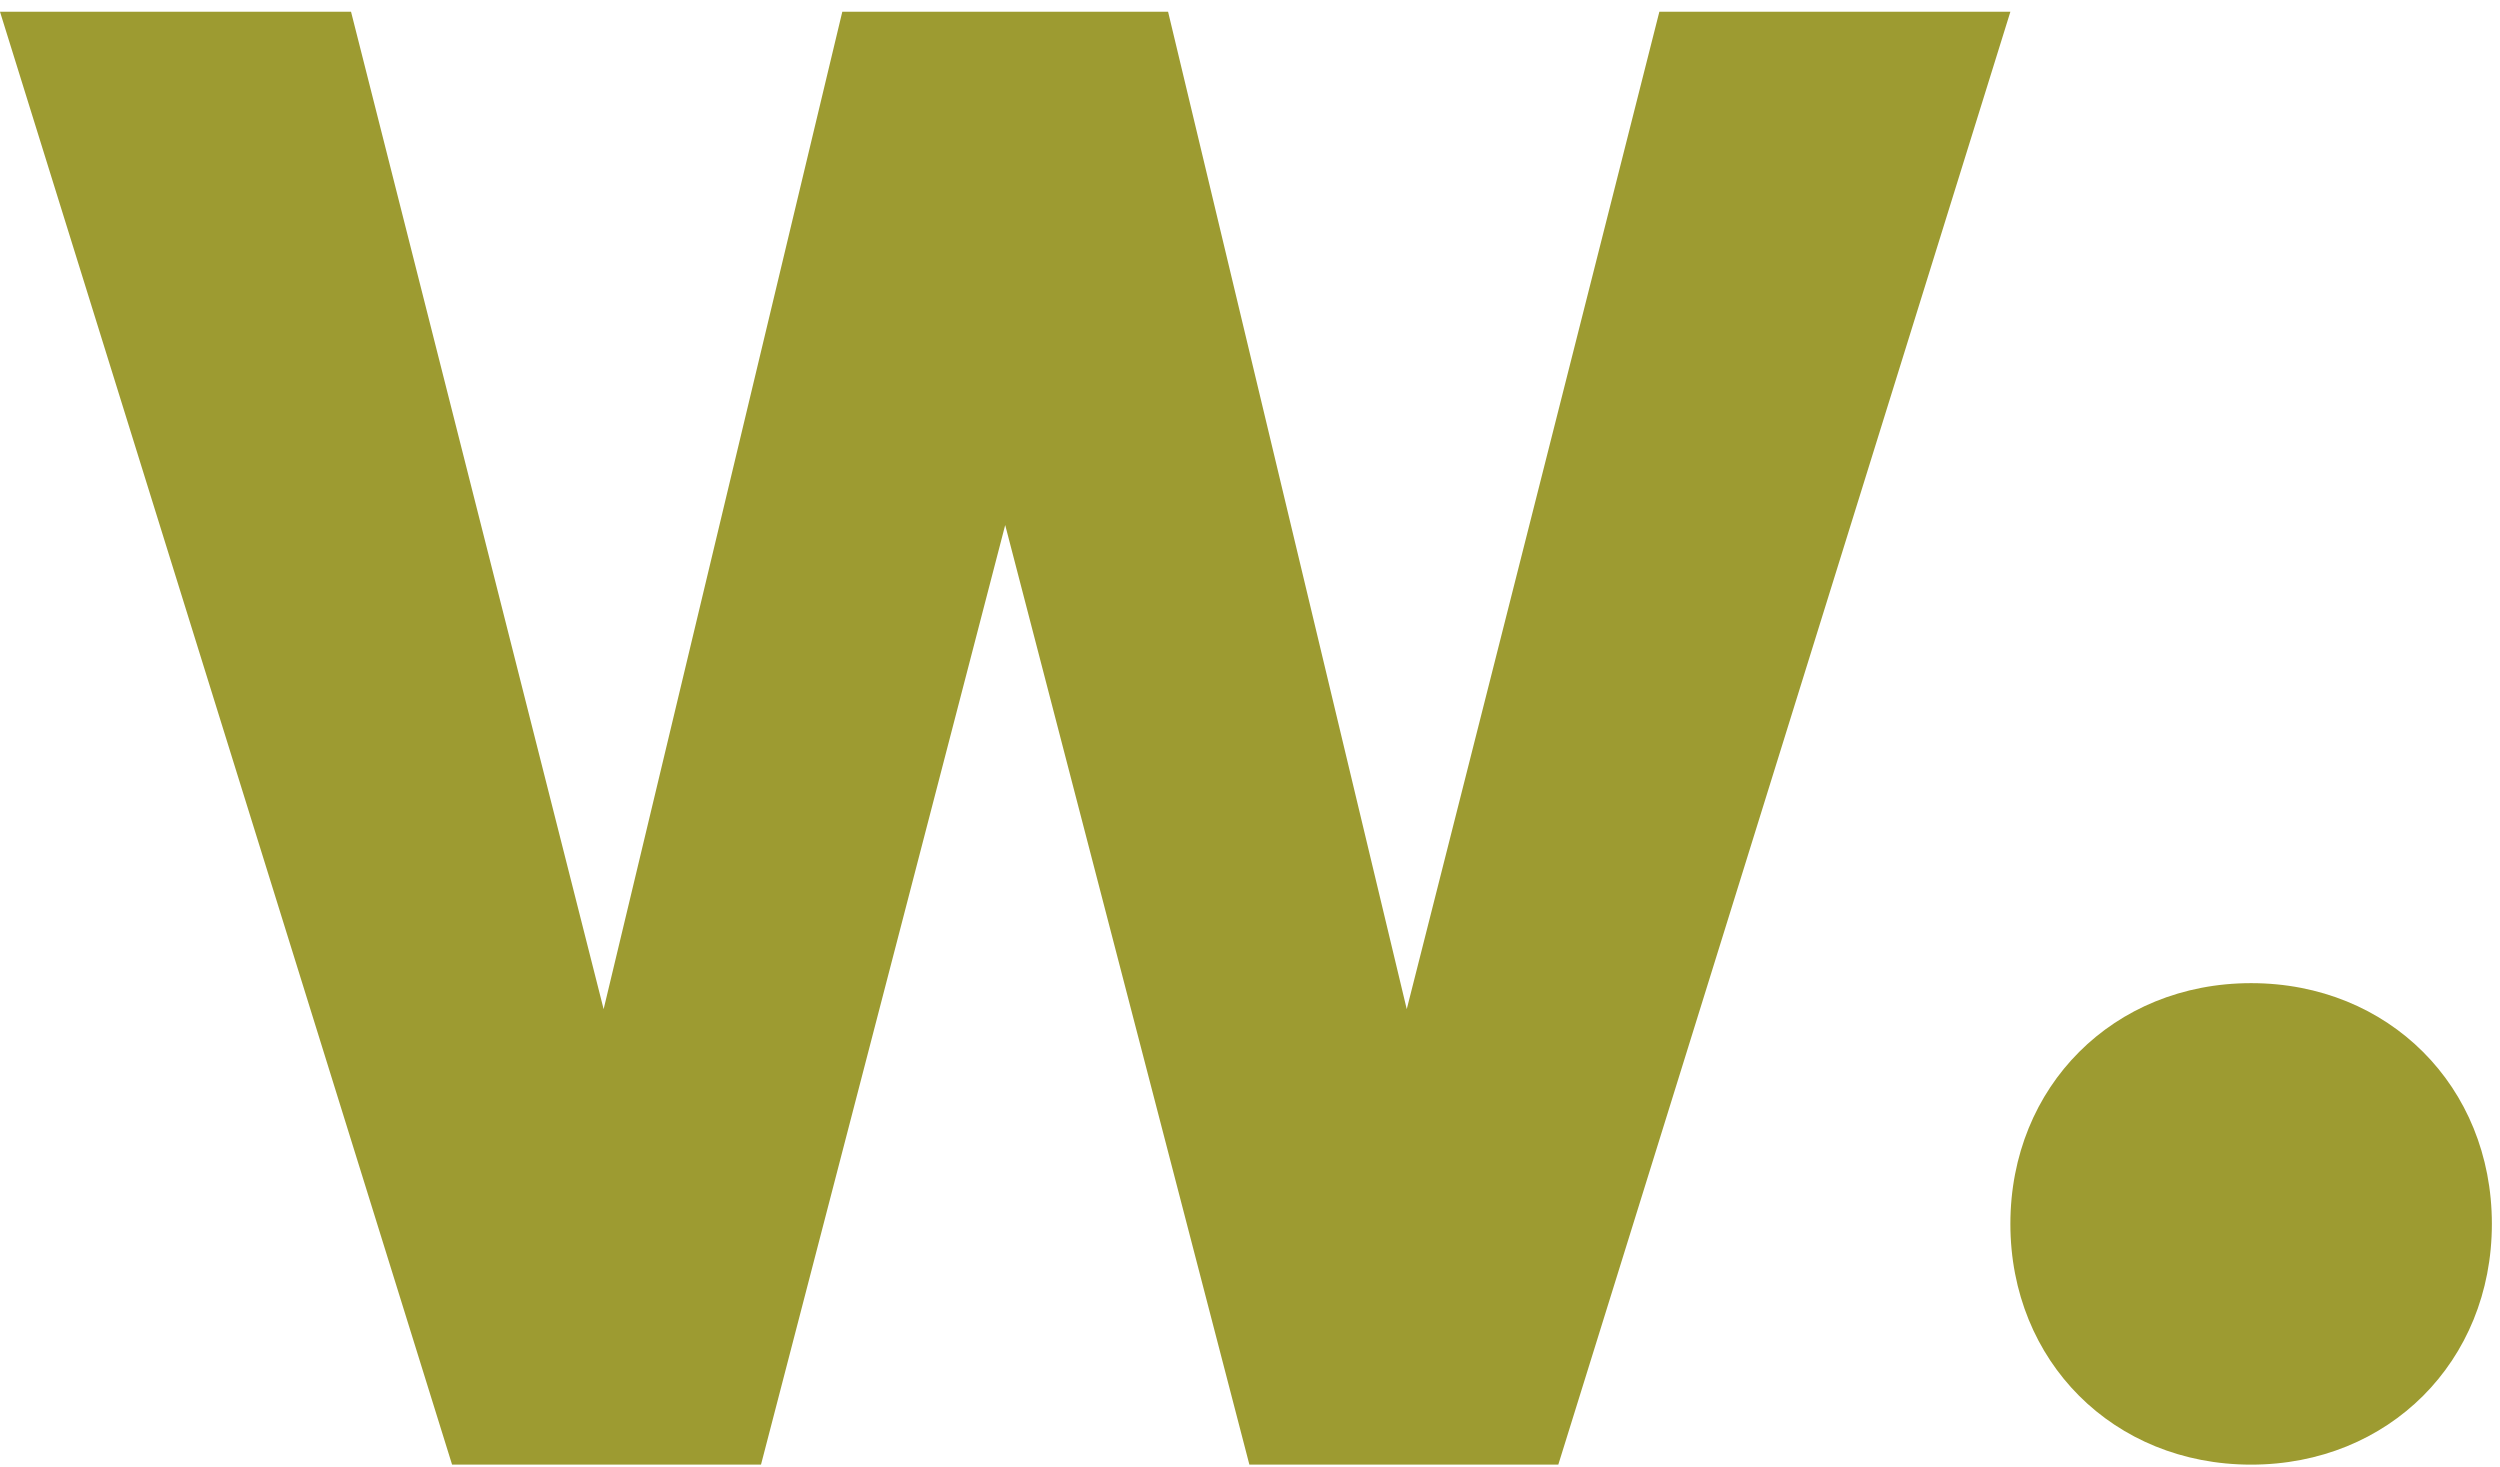
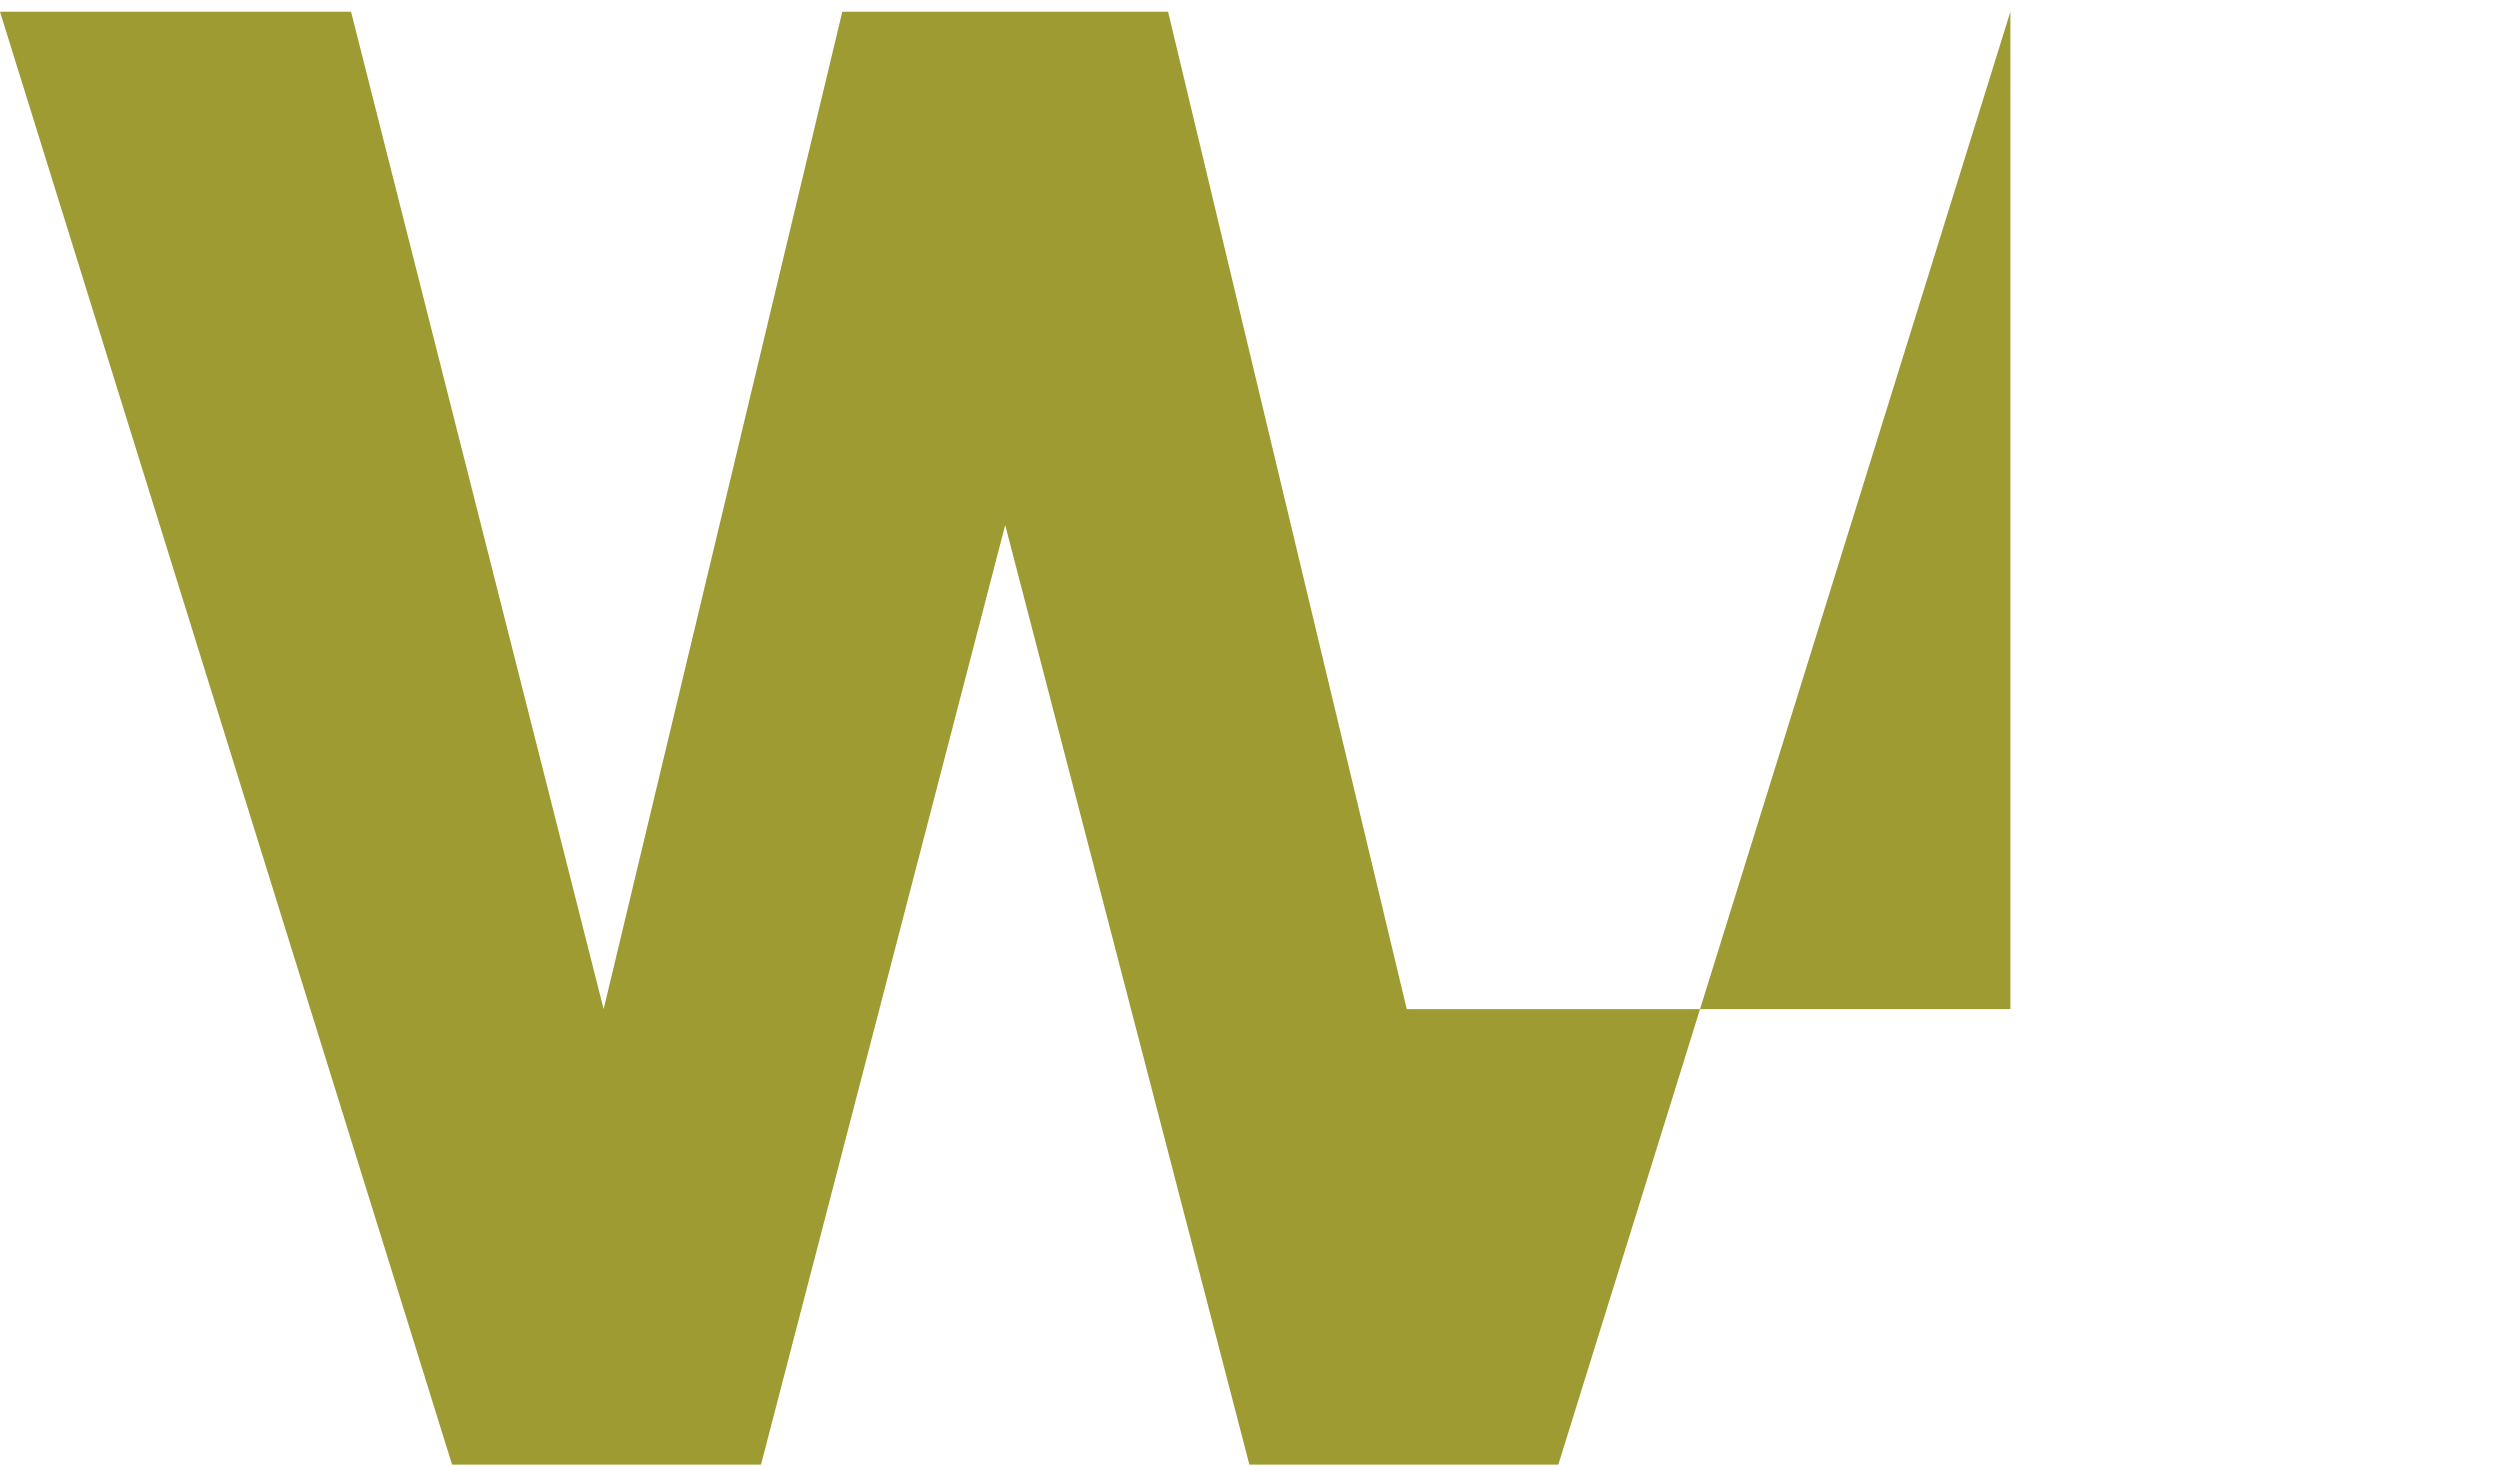
<svg xmlns="http://www.w3.org/2000/svg" width="150" height="88" viewBox="0 0 150 88" fill="none">
-   <path d="M135.067 58.989C143.321 58.989 149.512 65.18 149.512 73.434C149.512 81.688 143.321 87.878 135.067 87.878C126.813 87.878 120.623 81.688 120.623 73.434C120.623 65.18 126.813 58.989 135.067 58.989Z" fill="#9D9B31" />
-   <path d="M120.623 0.705L93.498 87.878H74.963L60.312 31.503L45.66 87.878H27.125L0 0.705H21.062L36.218 60.549L50.538 0.705H70.085L84.405 60.549L99.561 0.705H120.623Z" fill="#9D9B31" />
+   <path d="M120.623 0.705L93.498 87.878H74.963L60.312 31.503L45.66 87.878H27.125L0 0.705H21.062L36.218 60.549L50.538 0.705H70.085L84.405 60.549H120.623Z" fill="#9D9B31" />
</svg>